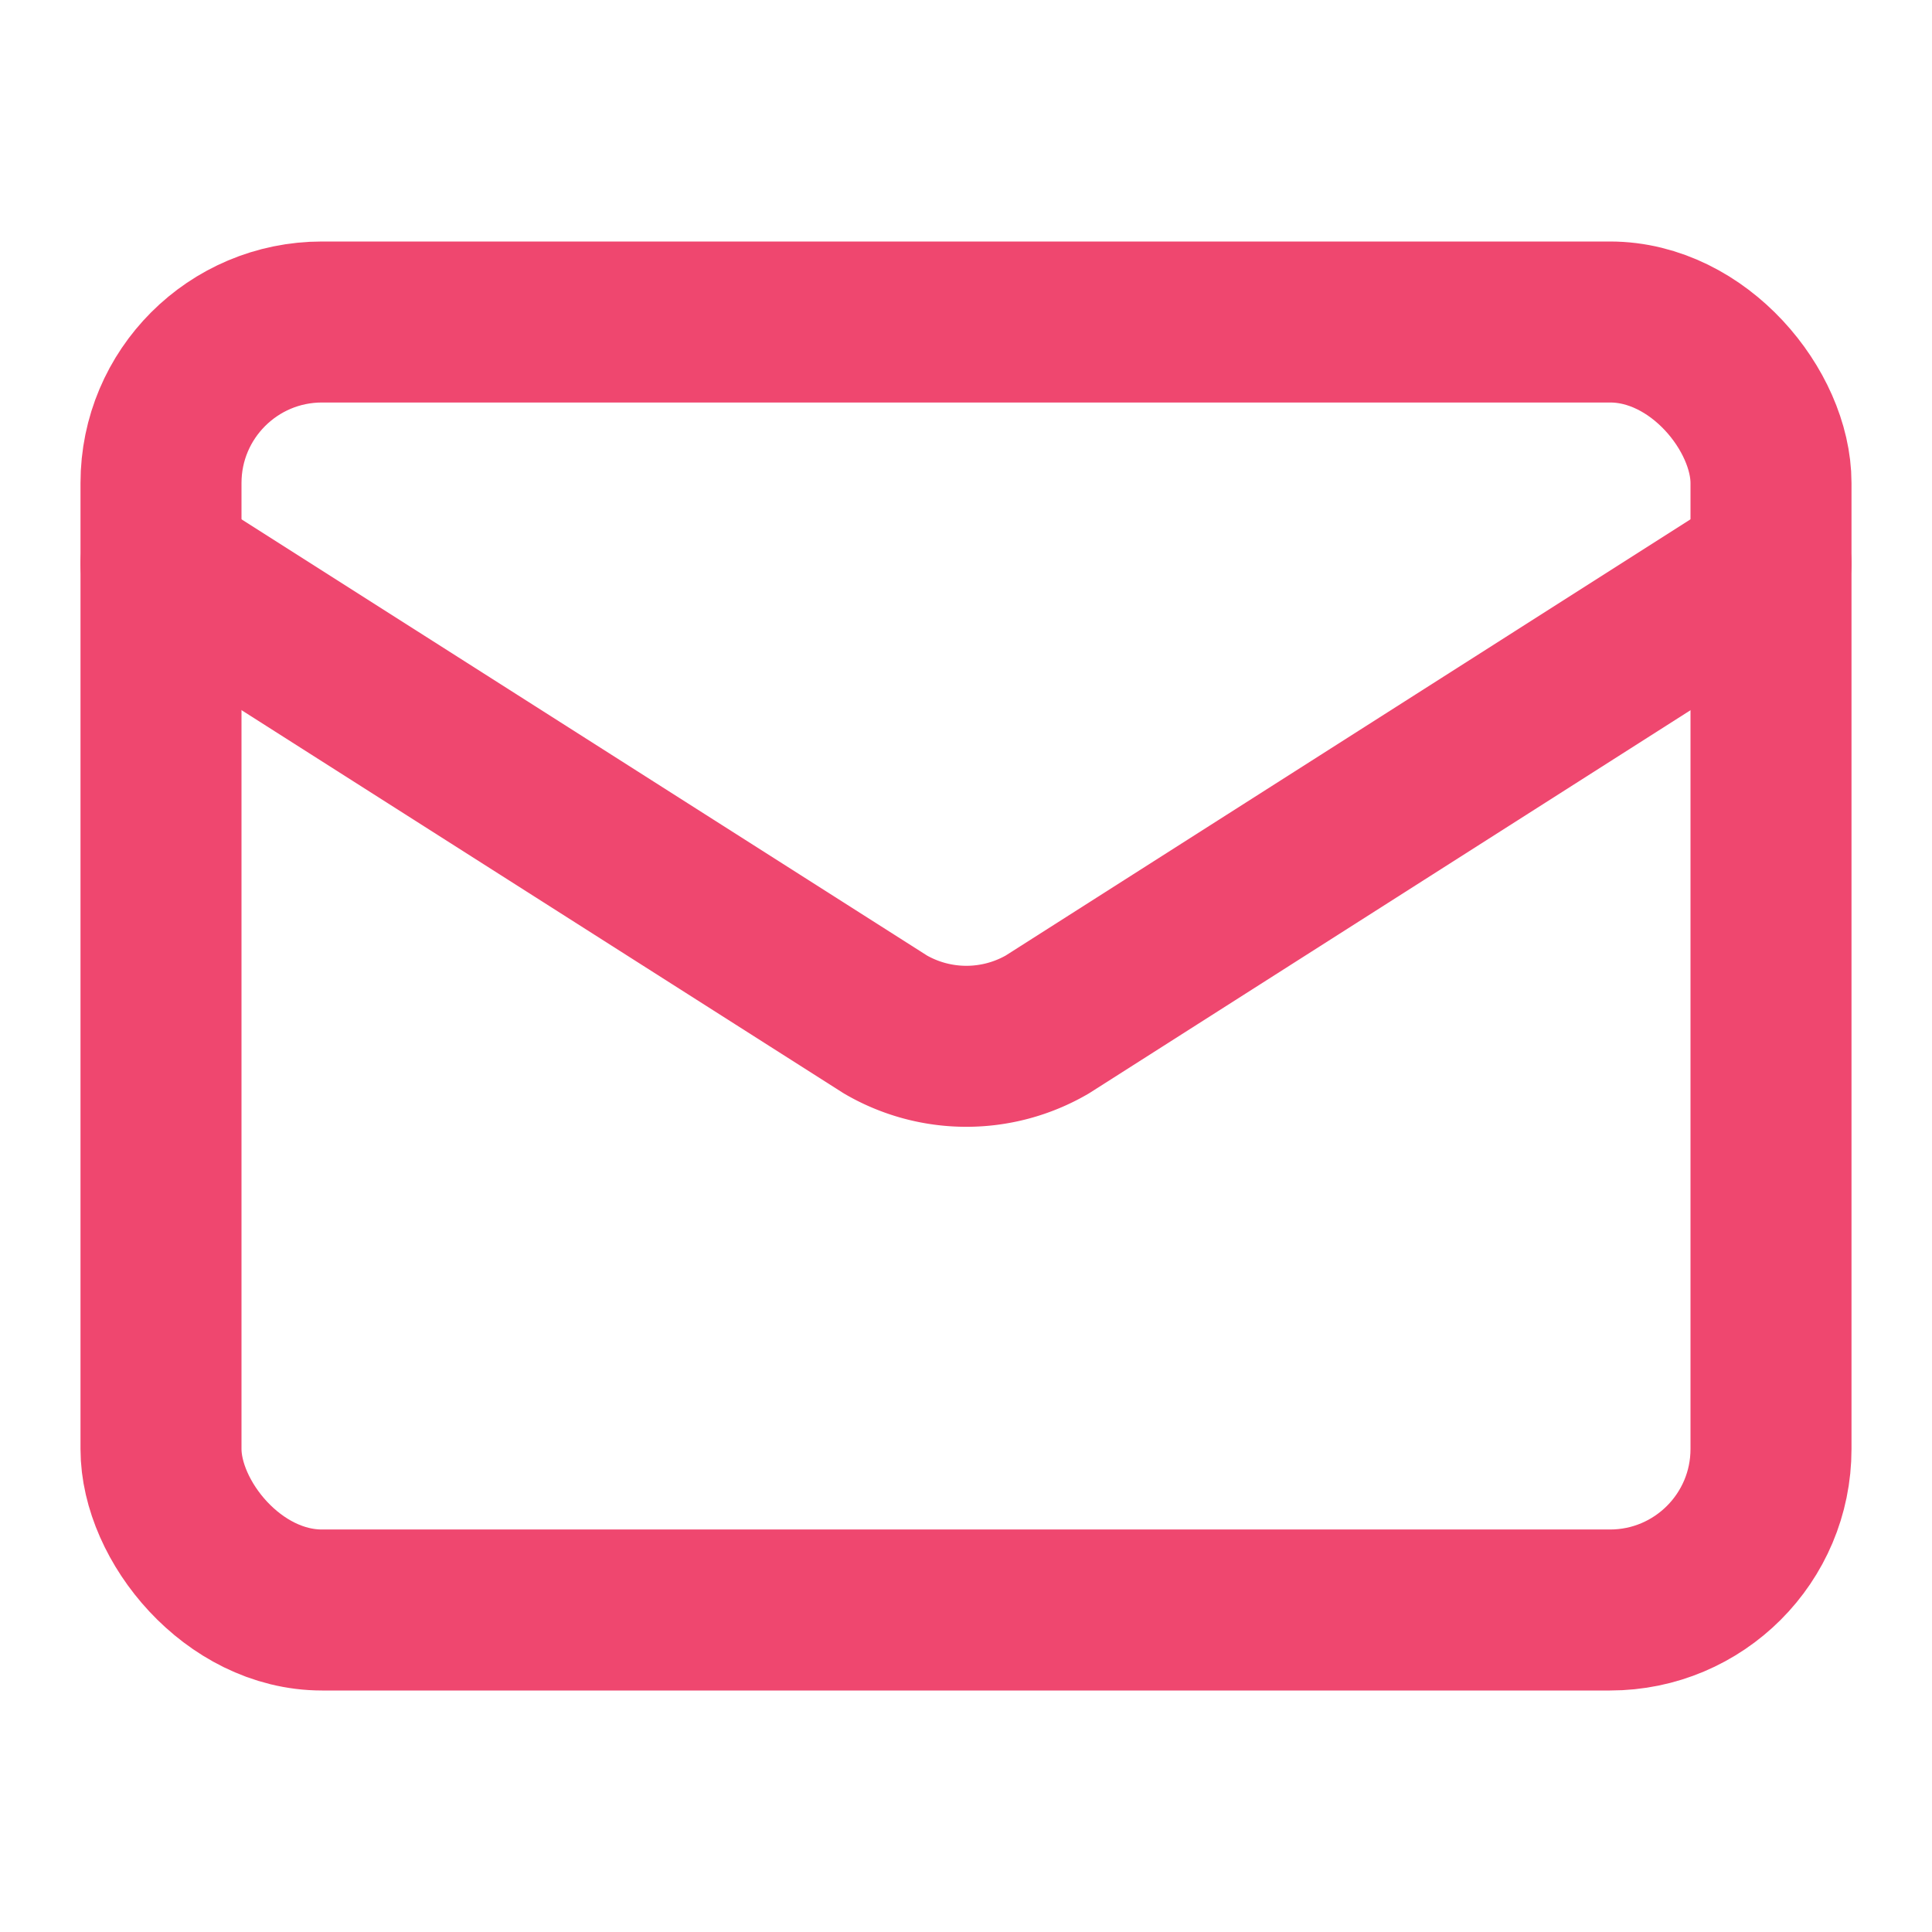
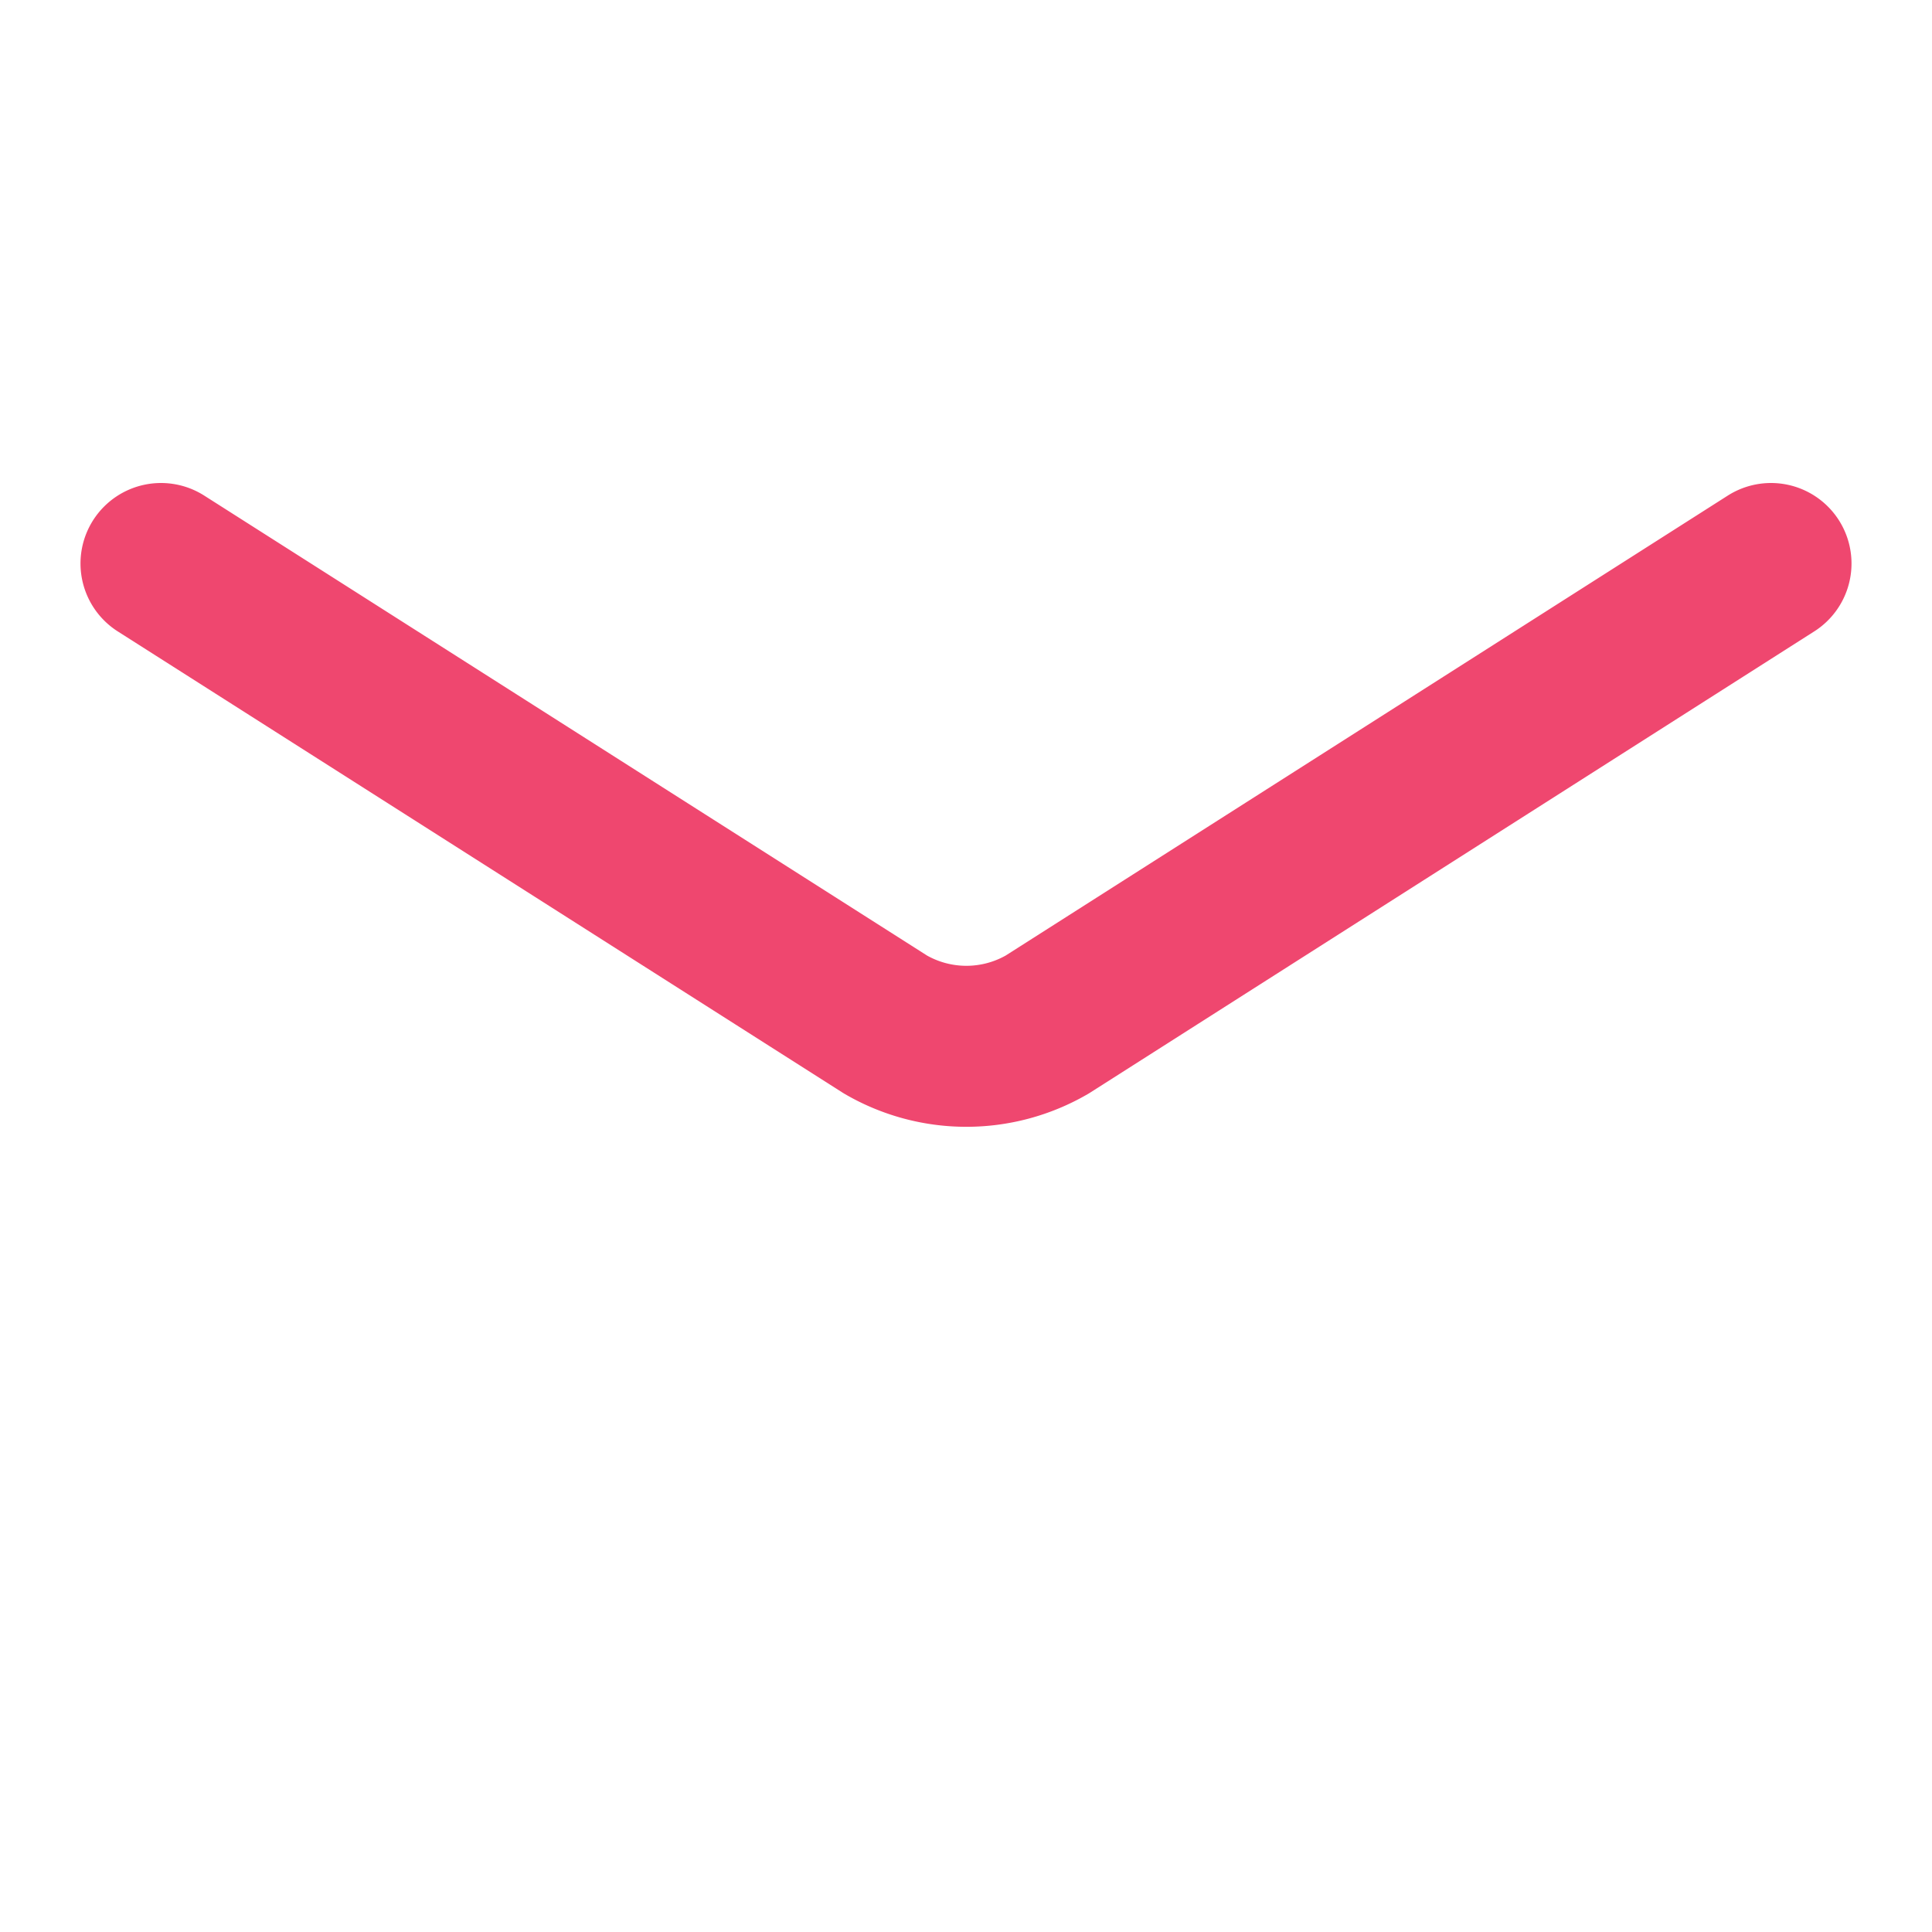
<svg xmlns="http://www.w3.org/2000/svg" width="24" height="24" viewBox="0 0 24 24" fill="none" stroke="#ef476f" stroke-width="2" stroke-linecap="round" stroke-linejoin="round" class="lucide lucide-mail-icon lucide-mail">
  <path d="m22 7-8.991 5.727a2 2 0 0 1-2.009 0L2 7" />
-   <rect x="2" y="4" width="20" height="16" rx="2" />
</svg>